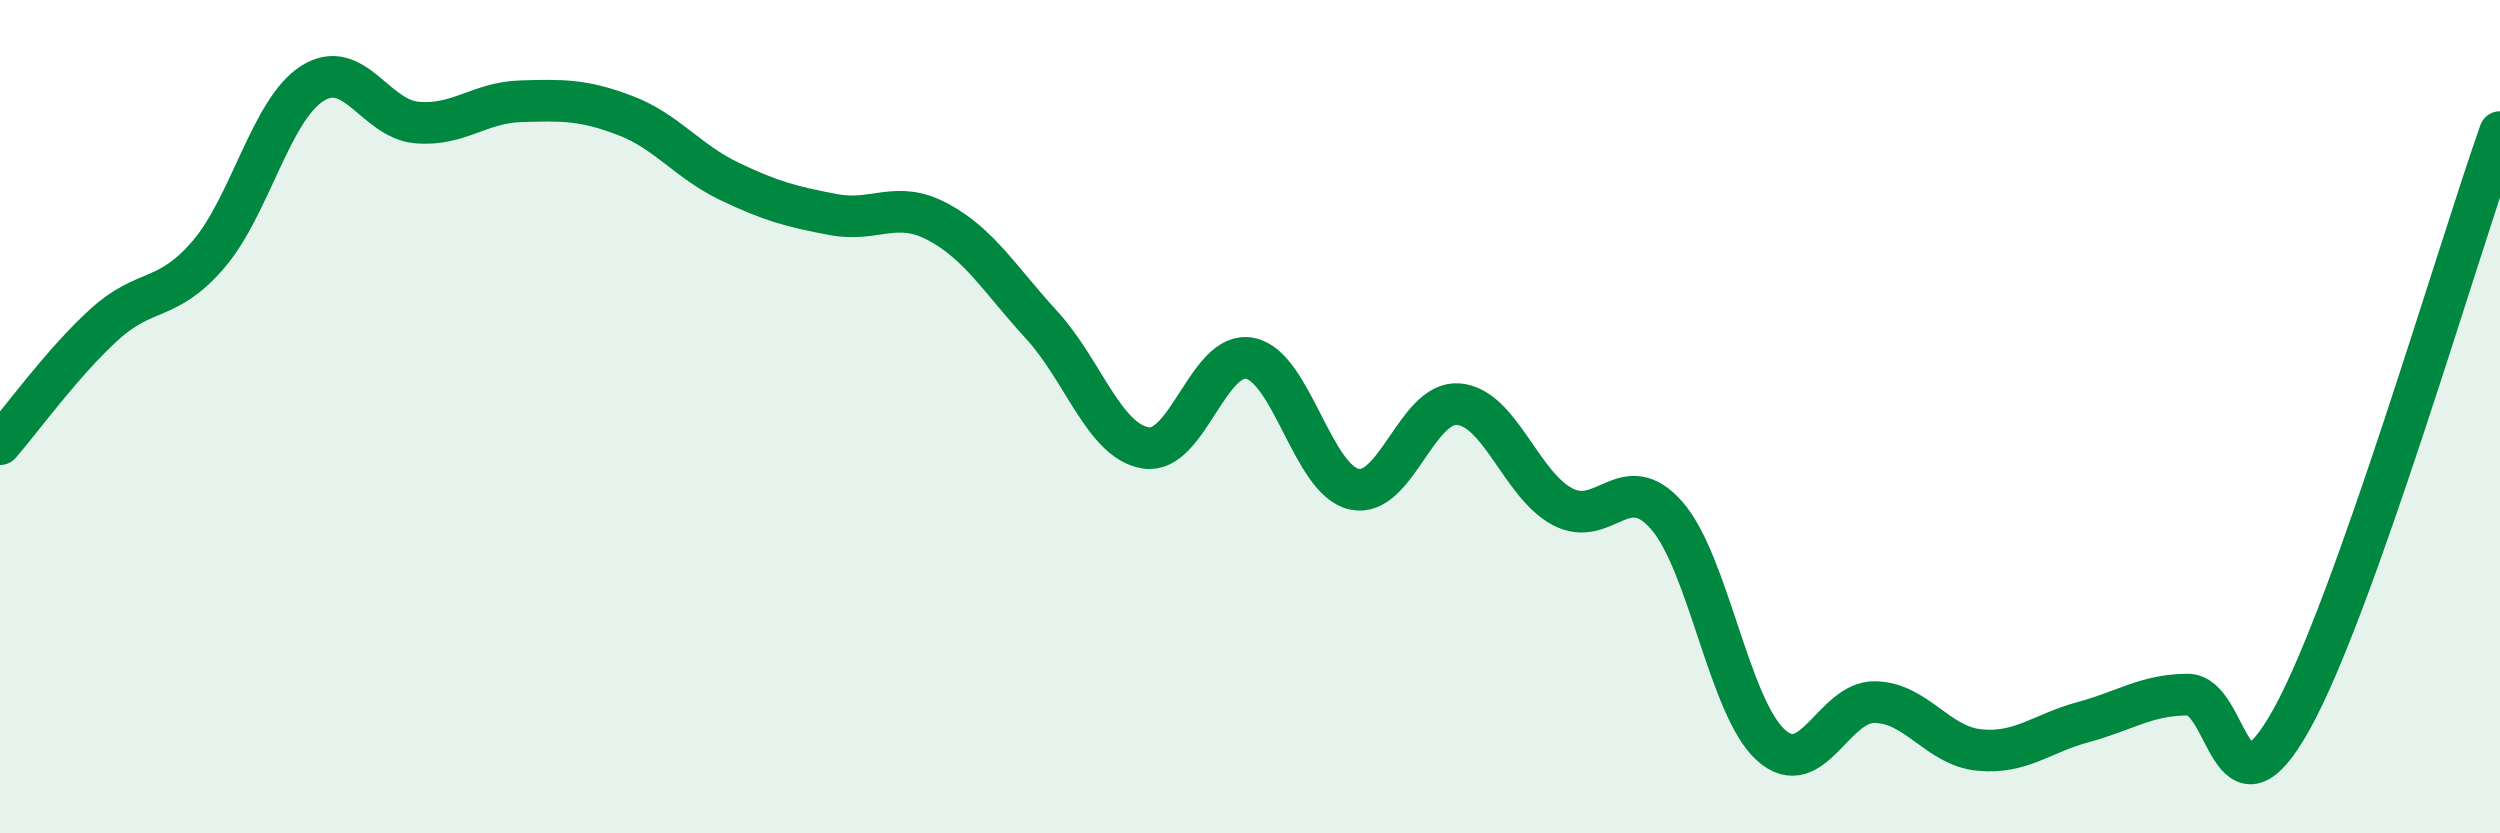
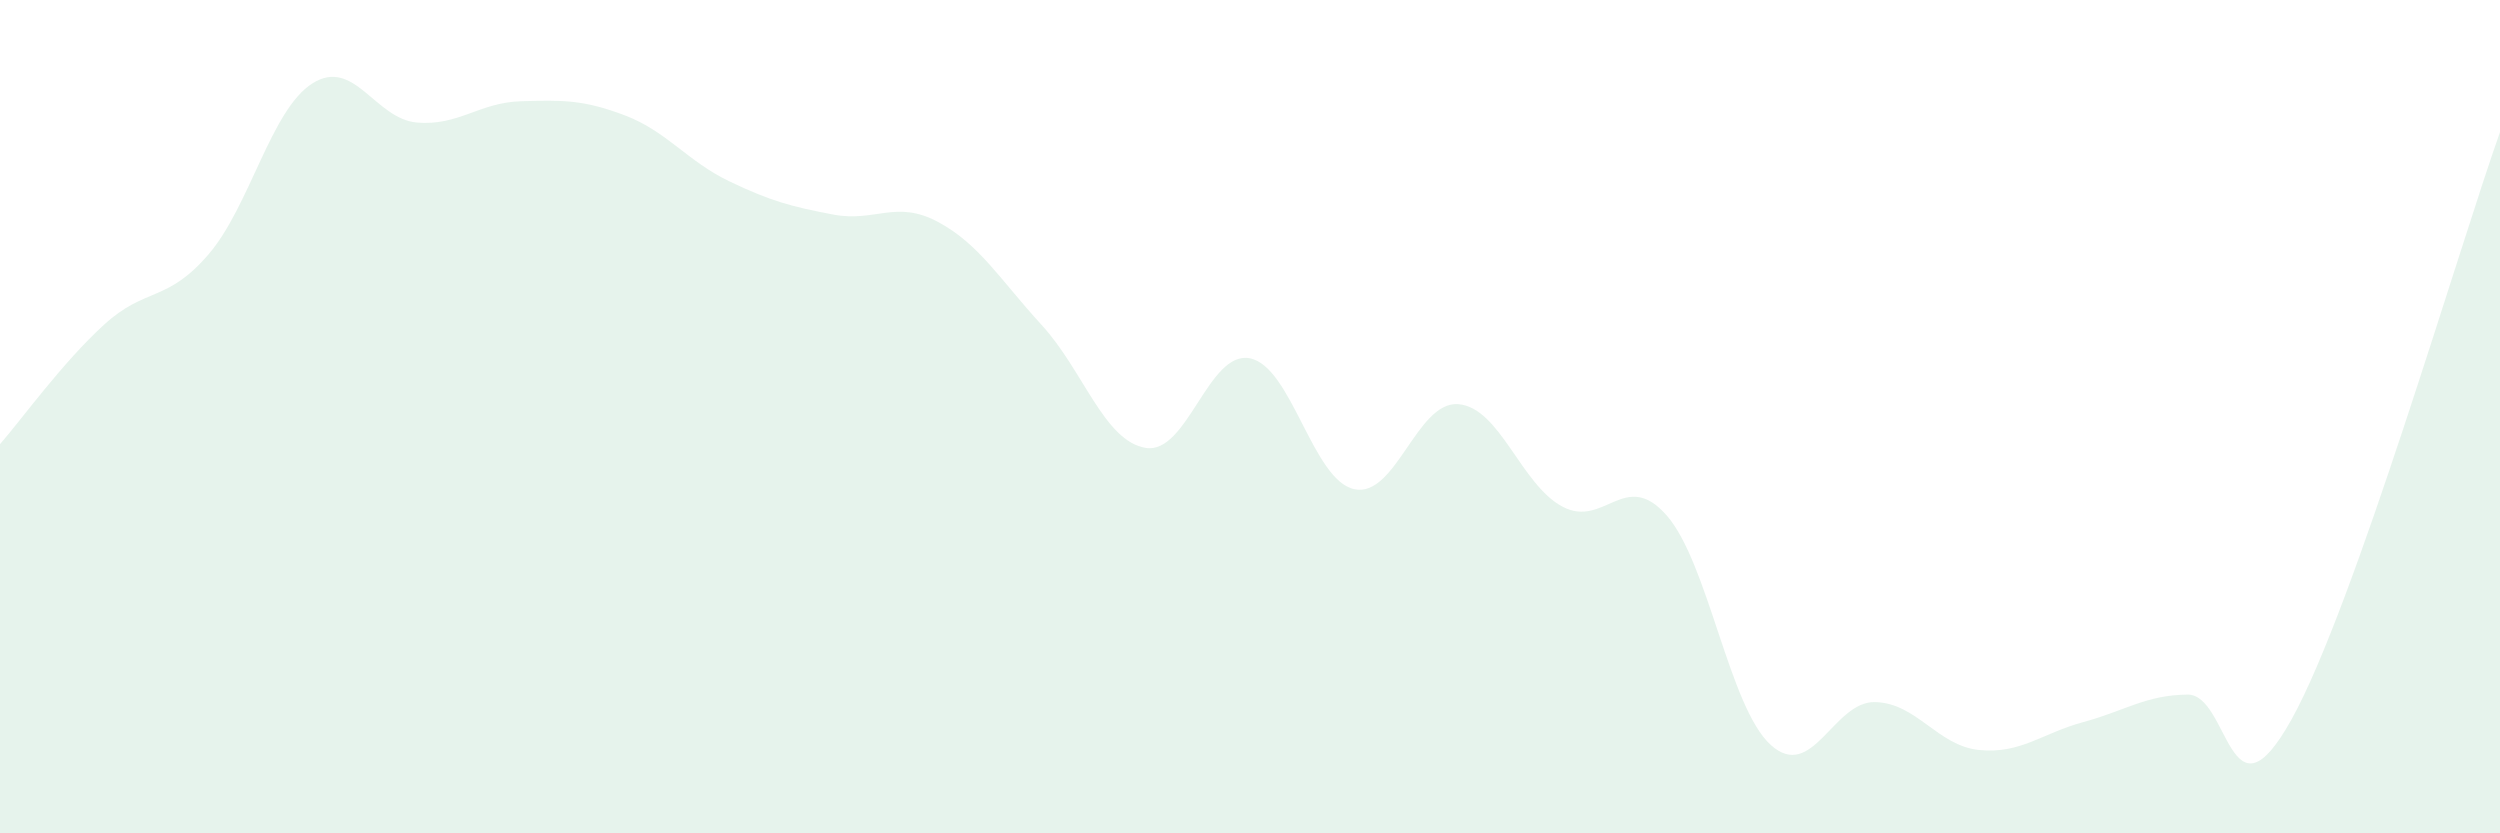
<svg xmlns="http://www.w3.org/2000/svg" width="60" height="20" viewBox="0 0 60 20">
  <path d="M 0,10.66 C 0.5,10.09 1.5,8.7 2.5,7.79 C 3.5,6.88 4,7.27 5,6.11 C 6,4.95 6.5,2.63 7.5,2 C 8.5,1.37 9,2.85 10,2.94 C 11,3.03 11.5,2.46 12.5,2.43 C 13.5,2.4 14,2.39 15,2.77 C 16,3.15 16.5,3.87 17.5,4.35 C 18.5,4.83 19,4.96 20,5.15 C 21,5.34 21.5,4.79 22.5,5.32 C 23.5,5.85 24,6.71 25,7.8 C 26,8.89 26.5,10.59 27.5,10.75 C 28.5,10.91 29,8.4 30,8.6 C 31,8.8 31.5,11.52 32.5,11.74 C 33.5,11.96 34,9.62 35,9.7 C 36,9.78 36.5,11.63 37.5,12.16 C 38.5,12.69 39,11.23 40,12.37 C 41,13.51 41.5,16.98 42.5,17.88 C 43.5,18.78 44,16.83 45,16.85 C 46,16.87 46.5,17.9 47.5,18 C 48.5,18.1 49,17.6 50,17.33 C 51,17.06 51.5,16.68 52.5,16.67 C 53.5,16.66 53.5,19.96 55,17.26 C 56.5,14.56 59,5.99 60,3.17L60 20L0 20Z" fill="#008740" opacity="0.1" stroke-linecap="round" stroke-linejoin="round" />
-   <path d="M 0,10.66 C 0.5,10.09 1.5,8.7 2.5,7.79 C 3.5,6.88 4,7.27 5,6.11 C 6,4.95 6.5,2.63 7.5,2 C 8.5,1.37 9,2.85 10,2.94 C 11,3.03 11.5,2.46 12.5,2.43 C 13.5,2.4 14,2.39 15,2.77 C 16,3.15 16.5,3.87 17.5,4.35 C 18.5,4.83 19,4.96 20,5.15 C 21,5.34 21.5,4.79 22.5,5.32 C 23.5,5.85 24,6.71 25,7.8 C 26,8.89 26.5,10.59 27.5,10.75 C 28.5,10.91 29,8.4 30,8.6 C 31,8.8 31.5,11.52 32.5,11.74 C 33.5,11.96 34,9.62 35,9.7 C 36,9.78 36.5,11.63 37.5,12.16 C 38.5,12.69 39,11.23 40,12.37 C 41,13.51 41.5,16.98 42.5,17.88 C 43.5,18.78 44,16.83 45,16.85 C 46,16.87 46.5,17.9 47.5,18 C 48.5,18.1 49,17.6 50,17.33 C 51,17.06 51.5,16.68 52.5,16.67 C 53.5,16.66 53.5,19.96 55,17.26 C 56.5,14.56 59,5.99 60,3.17" stroke="#008740" stroke-width="1" fill="none" stroke-linecap="round" stroke-linejoin="round" />
</svg>